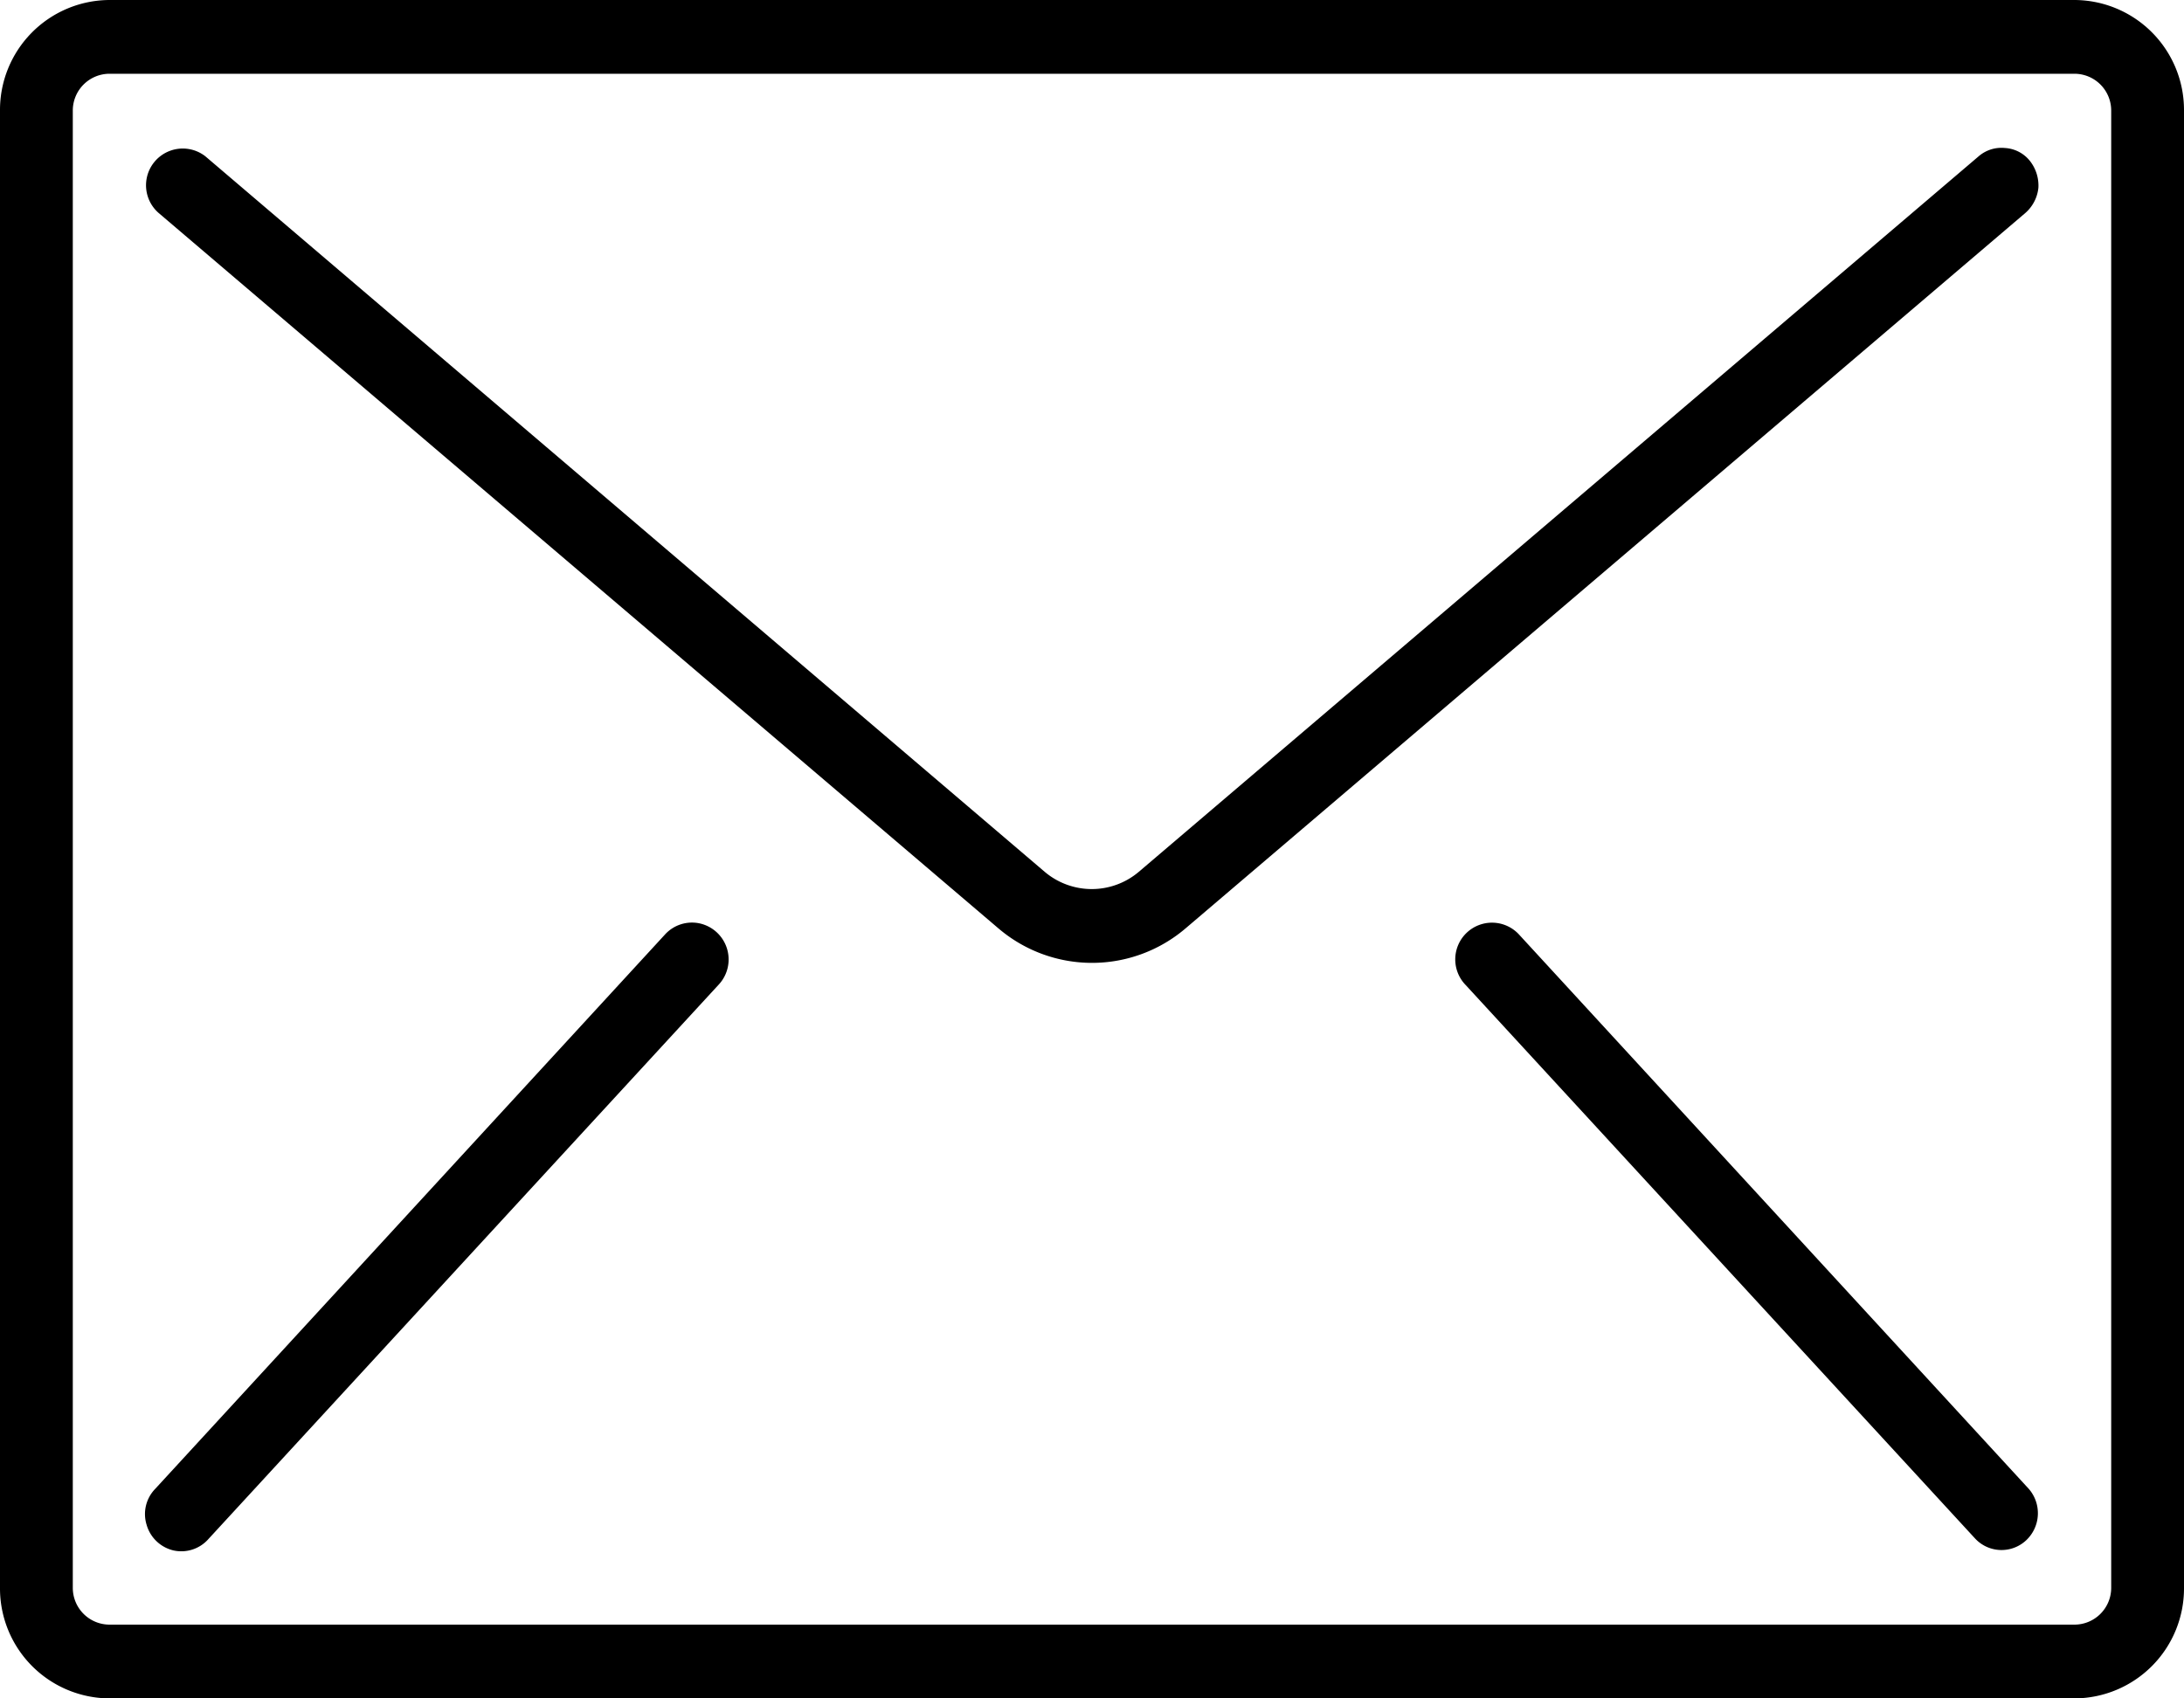
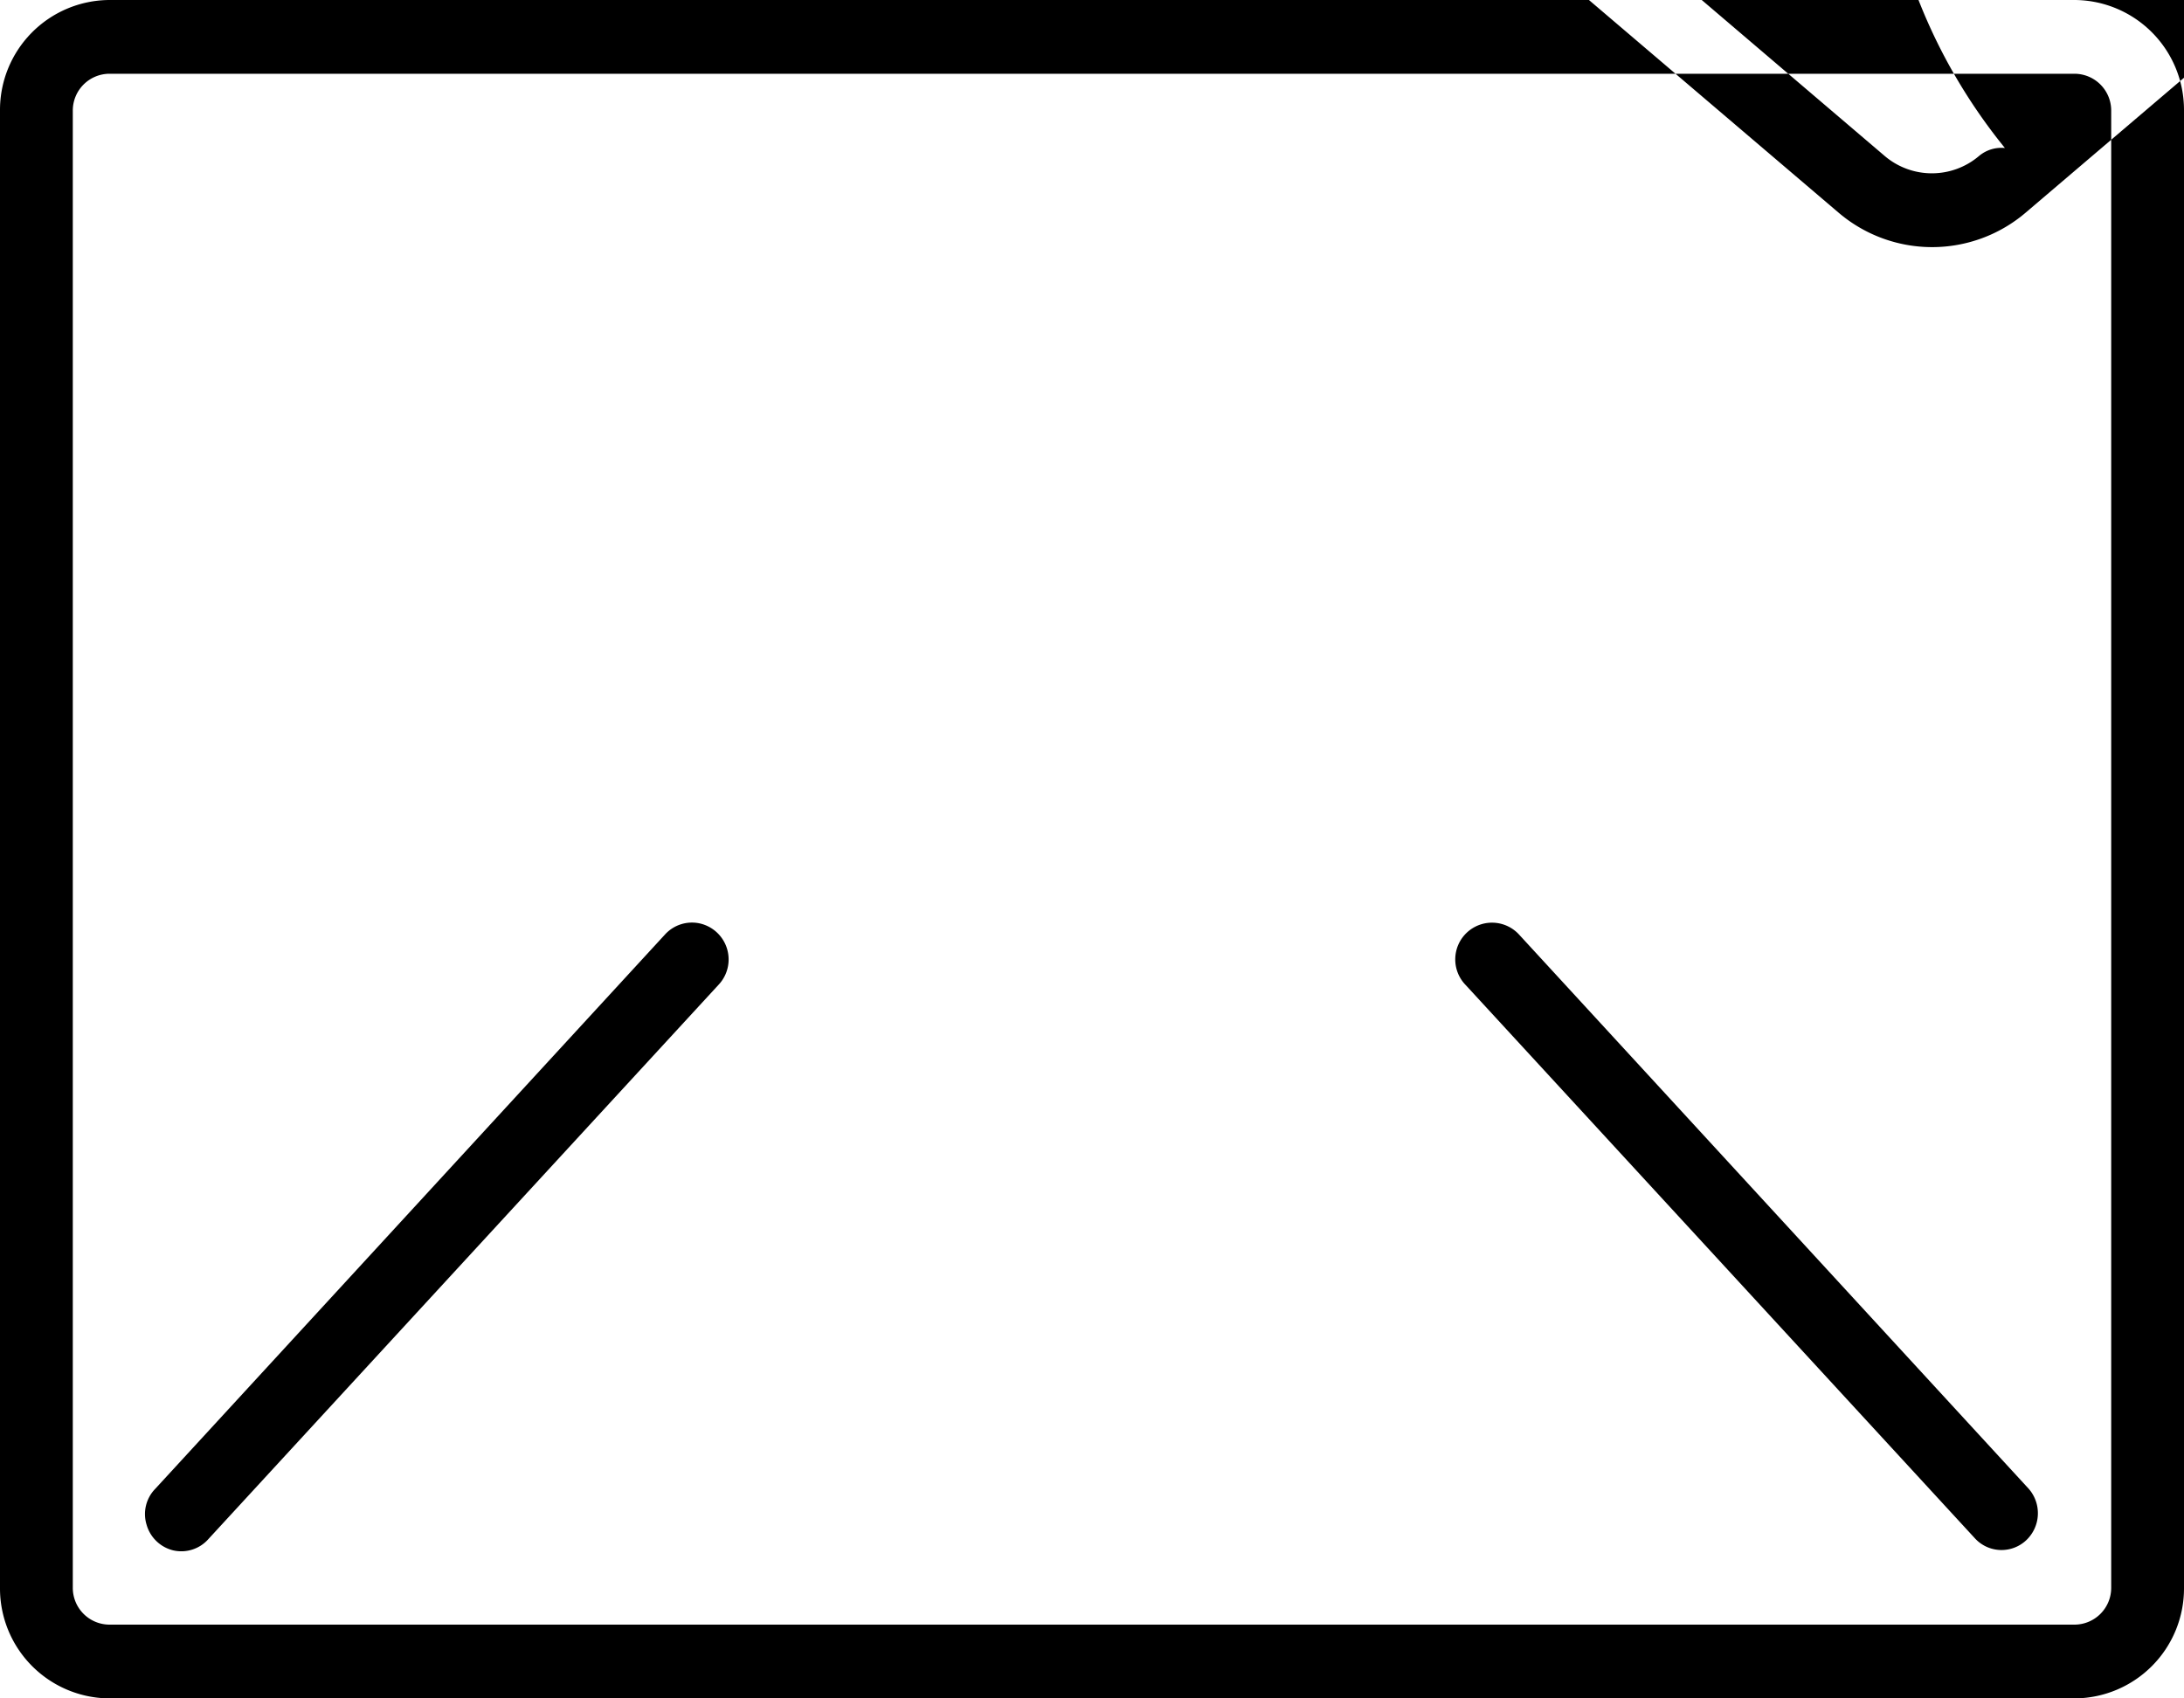
<svg xmlns="http://www.w3.org/2000/svg" width="45" height="35" viewBox="0 0 45 35">
  <defs>
    <style>
      .cls-1 {
        fill-rule: evenodd;
      }
    </style>
  </defs>
-   <path id="Forma_1" data-name="Forma 1" class="cls-1" d="M6278.75,2973h-40.5a2.266,2.266,0,0,0-2.25,2.28v30.44a2.266,2.266,0,0,0,2.25,2.28h40.5a2.266,2.266,0,0,0,2.25-2.28v-30.44A2.266,2.266,0,0,0,6278.75,2973Zm0.75,32.72a0.758,0.758,0,0,1-.75.76h-40.5a0.758,0.758,0,0,1-.75-0.76v-30.44a0.758,0.758,0,0,1,.75-0.76h40.5a0.758,0.758,0,0,1,.75.76v30.44h0Zm-2.19-29.67a0.718,0.718,0,0,0-.54.17l-17.31,14.75a1.5,1.5,0,0,1-1.93,0l-17.3-14.75a0.757,0.757,0,0,0-.96,1.17l17.3,14.74a2.97,2.97,0,0,0,3.86,0l17.3-14.74a0.8,0.8,0,0,0,.27-0.52,0.82,0.82,0,0,0-.18-0.56A0.708,0.708,0,0,0,6277.31,2976.05Zm-26.89,15.98a0.751,0.751,0,0,0-.72.23l-10.5,11.42a0.745,0.745,0,0,0-.18.74,0.756,0.756,0,0,0,.55.53,0.745,0.745,0,0,0,.73-0.24l10.5-11.41A0.761,0.761,0,0,0,6250.42,2992.03Zm16.88,0.23a0.757,0.757,0,1,0-1.1,1.04l10.5,11.41a0.743,0.743,0,0,0,1.05.03,0.765,0.765,0,0,0,.05-1.06Z" transform="translate(-6236 -2973)" />
+   <path id="Forma_1" data-name="Forma 1" class="cls-1" d="M6278.75,2973h-40.5a2.266,2.266,0,0,0-2.25,2.28v30.44a2.266,2.266,0,0,0,2.25,2.28h40.5a2.266,2.266,0,0,0,2.25-2.28v-30.44A2.266,2.266,0,0,0,6278.75,2973Zm0.75,32.72a0.758,0.758,0,0,1-.75.76h-40.5a0.758,0.758,0,0,1-.75-0.76v-30.44a0.758,0.758,0,0,1,.75-0.76h40.5a0.758,0.758,0,0,1,.75.76v30.44h0Zm-2.19-29.67a0.718,0.718,0,0,0-.54.17a1.5,1.5,0,0,1-1.93,0l-17.3-14.75a0.757,0.757,0,0,0-.96,1.17l17.3,14.74a2.97,2.97,0,0,0,3.86,0l17.3-14.74a0.8,0.8,0,0,0,.27-0.52,0.82,0.82,0,0,0-.18-0.56A0.708,0.708,0,0,0,6277.31,2976.05Zm-26.89,15.98a0.751,0.751,0,0,0-.72.23l-10.5,11.42a0.745,0.745,0,0,0-.18.74,0.756,0.756,0,0,0,.55.53,0.745,0.745,0,0,0,.73-0.24l10.5-11.41A0.761,0.761,0,0,0,6250.42,2992.03Zm16.88,0.23a0.757,0.757,0,1,0-1.1,1.04l10.5,11.41a0.743,0.743,0,0,0,1.05.03,0.765,0.765,0,0,0,.05-1.06Z" transform="translate(-6236 -2973)" />
</svg>